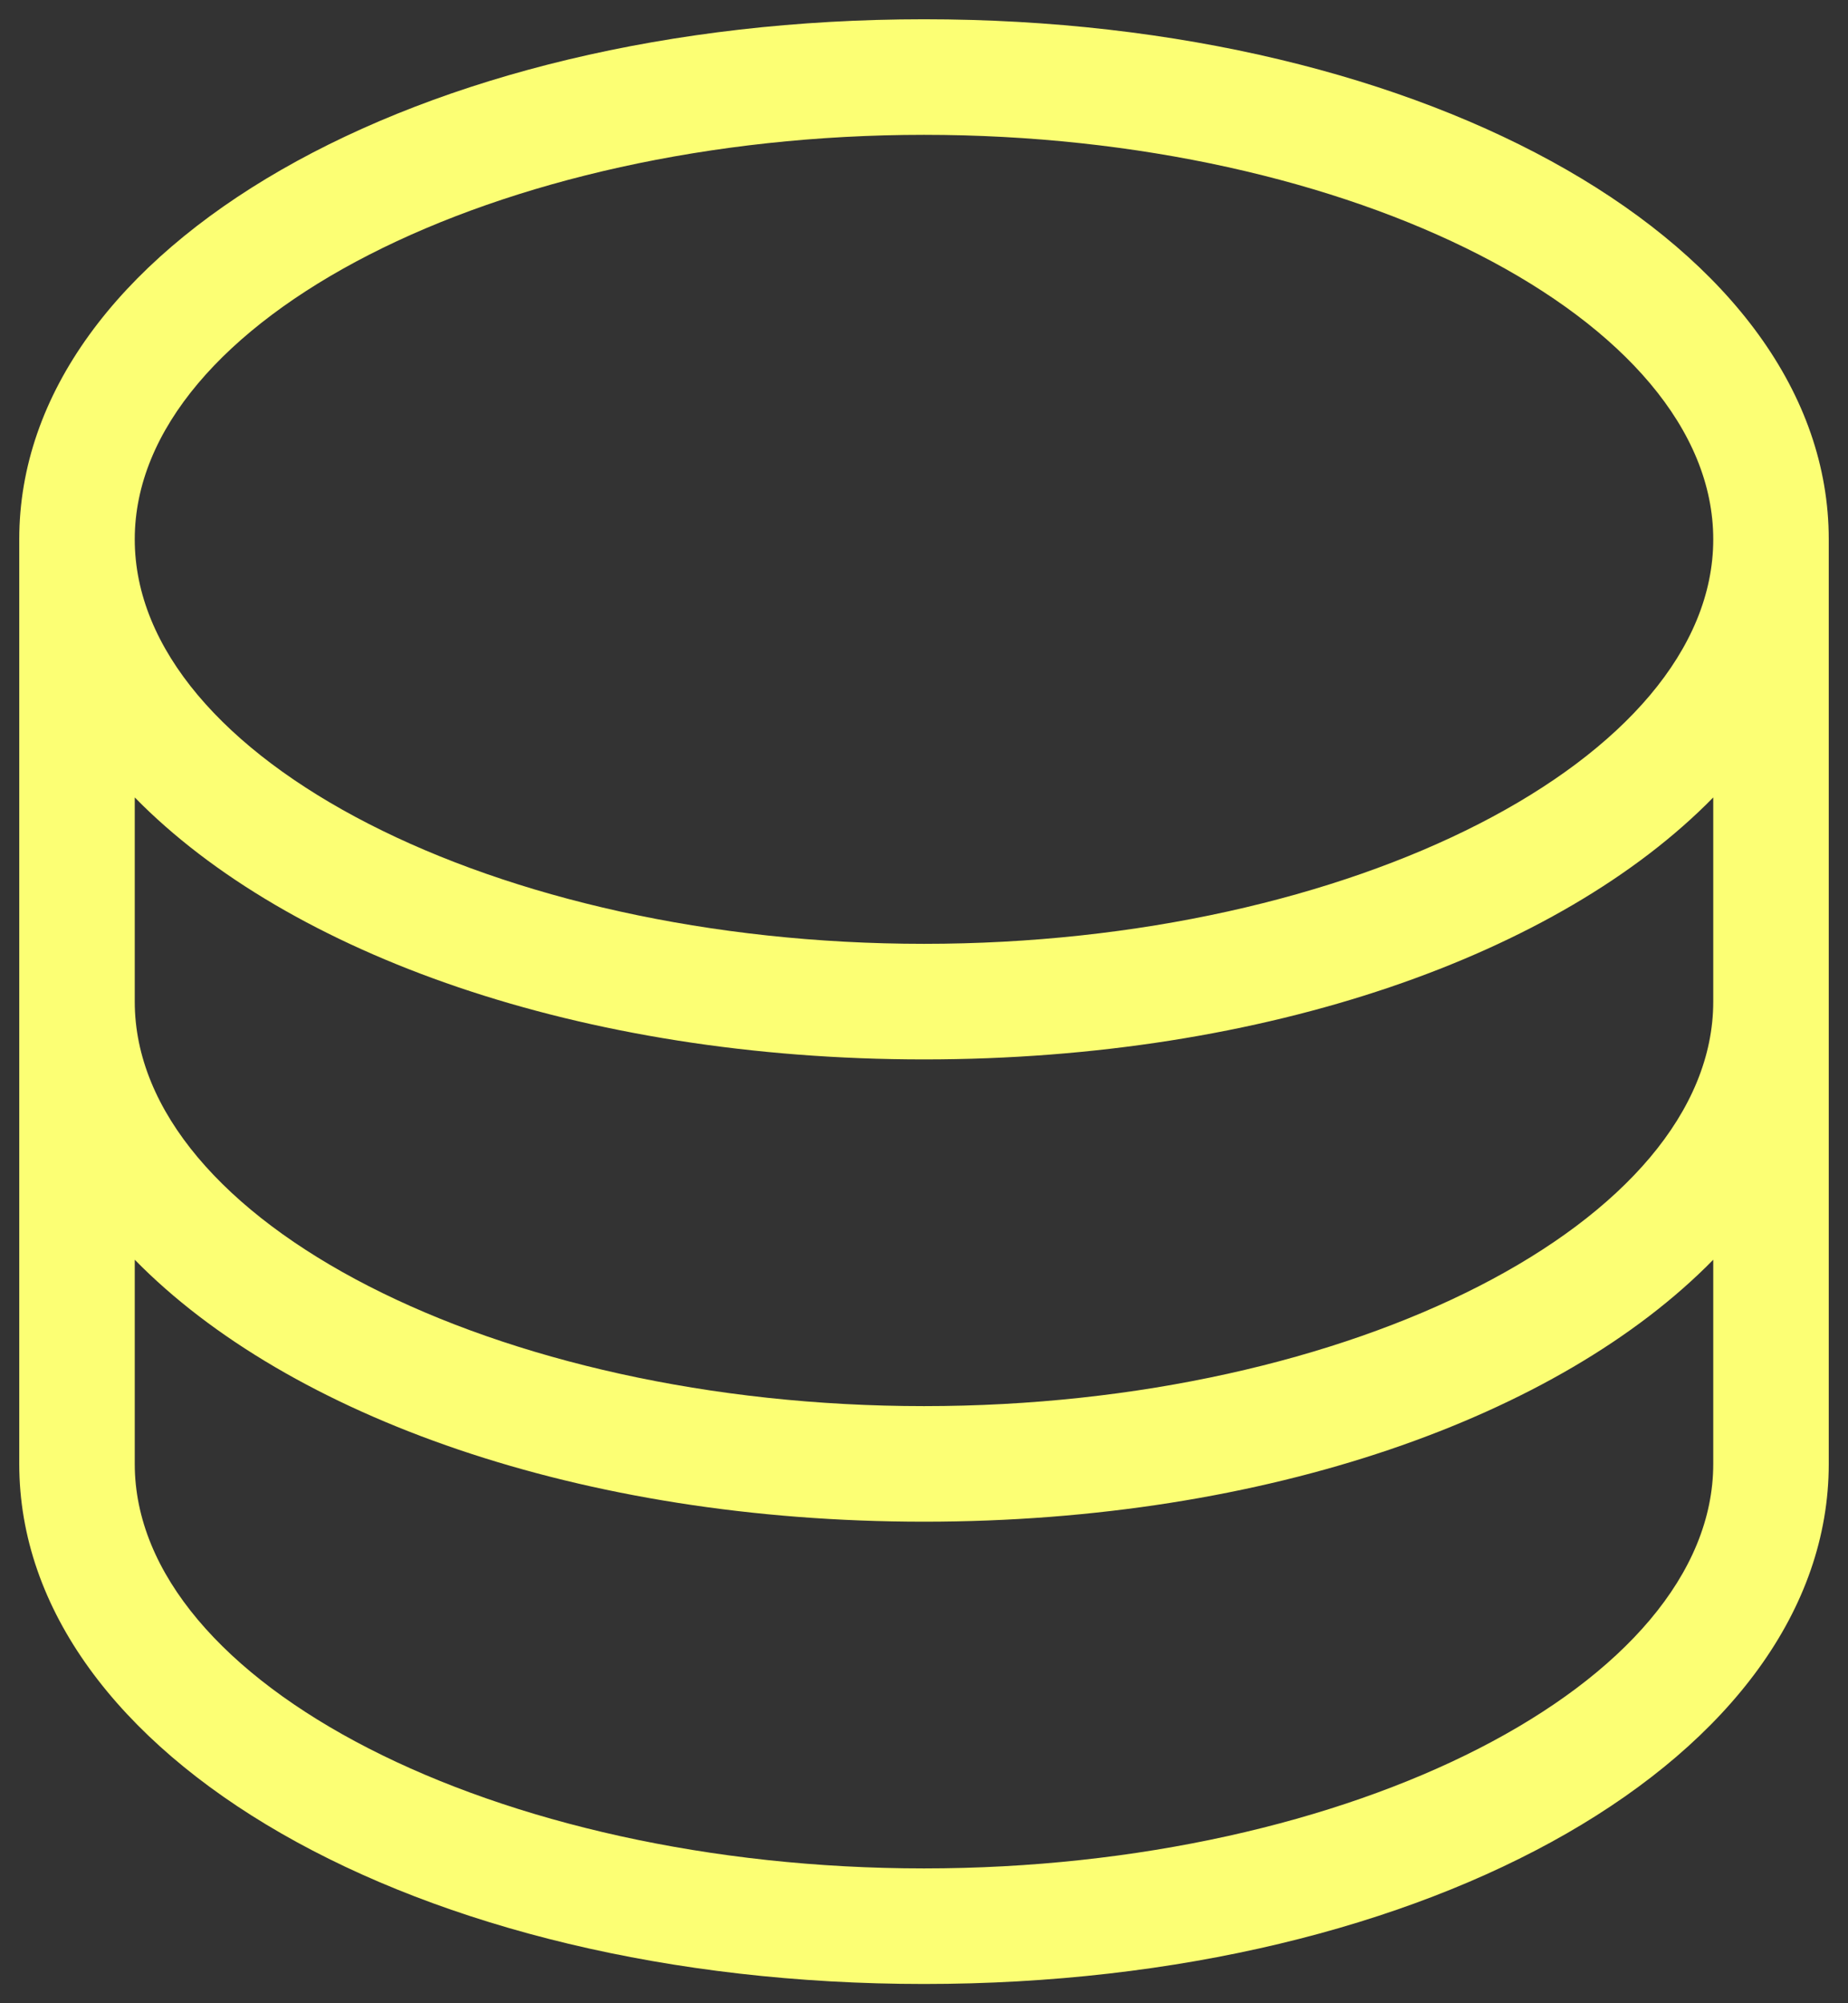
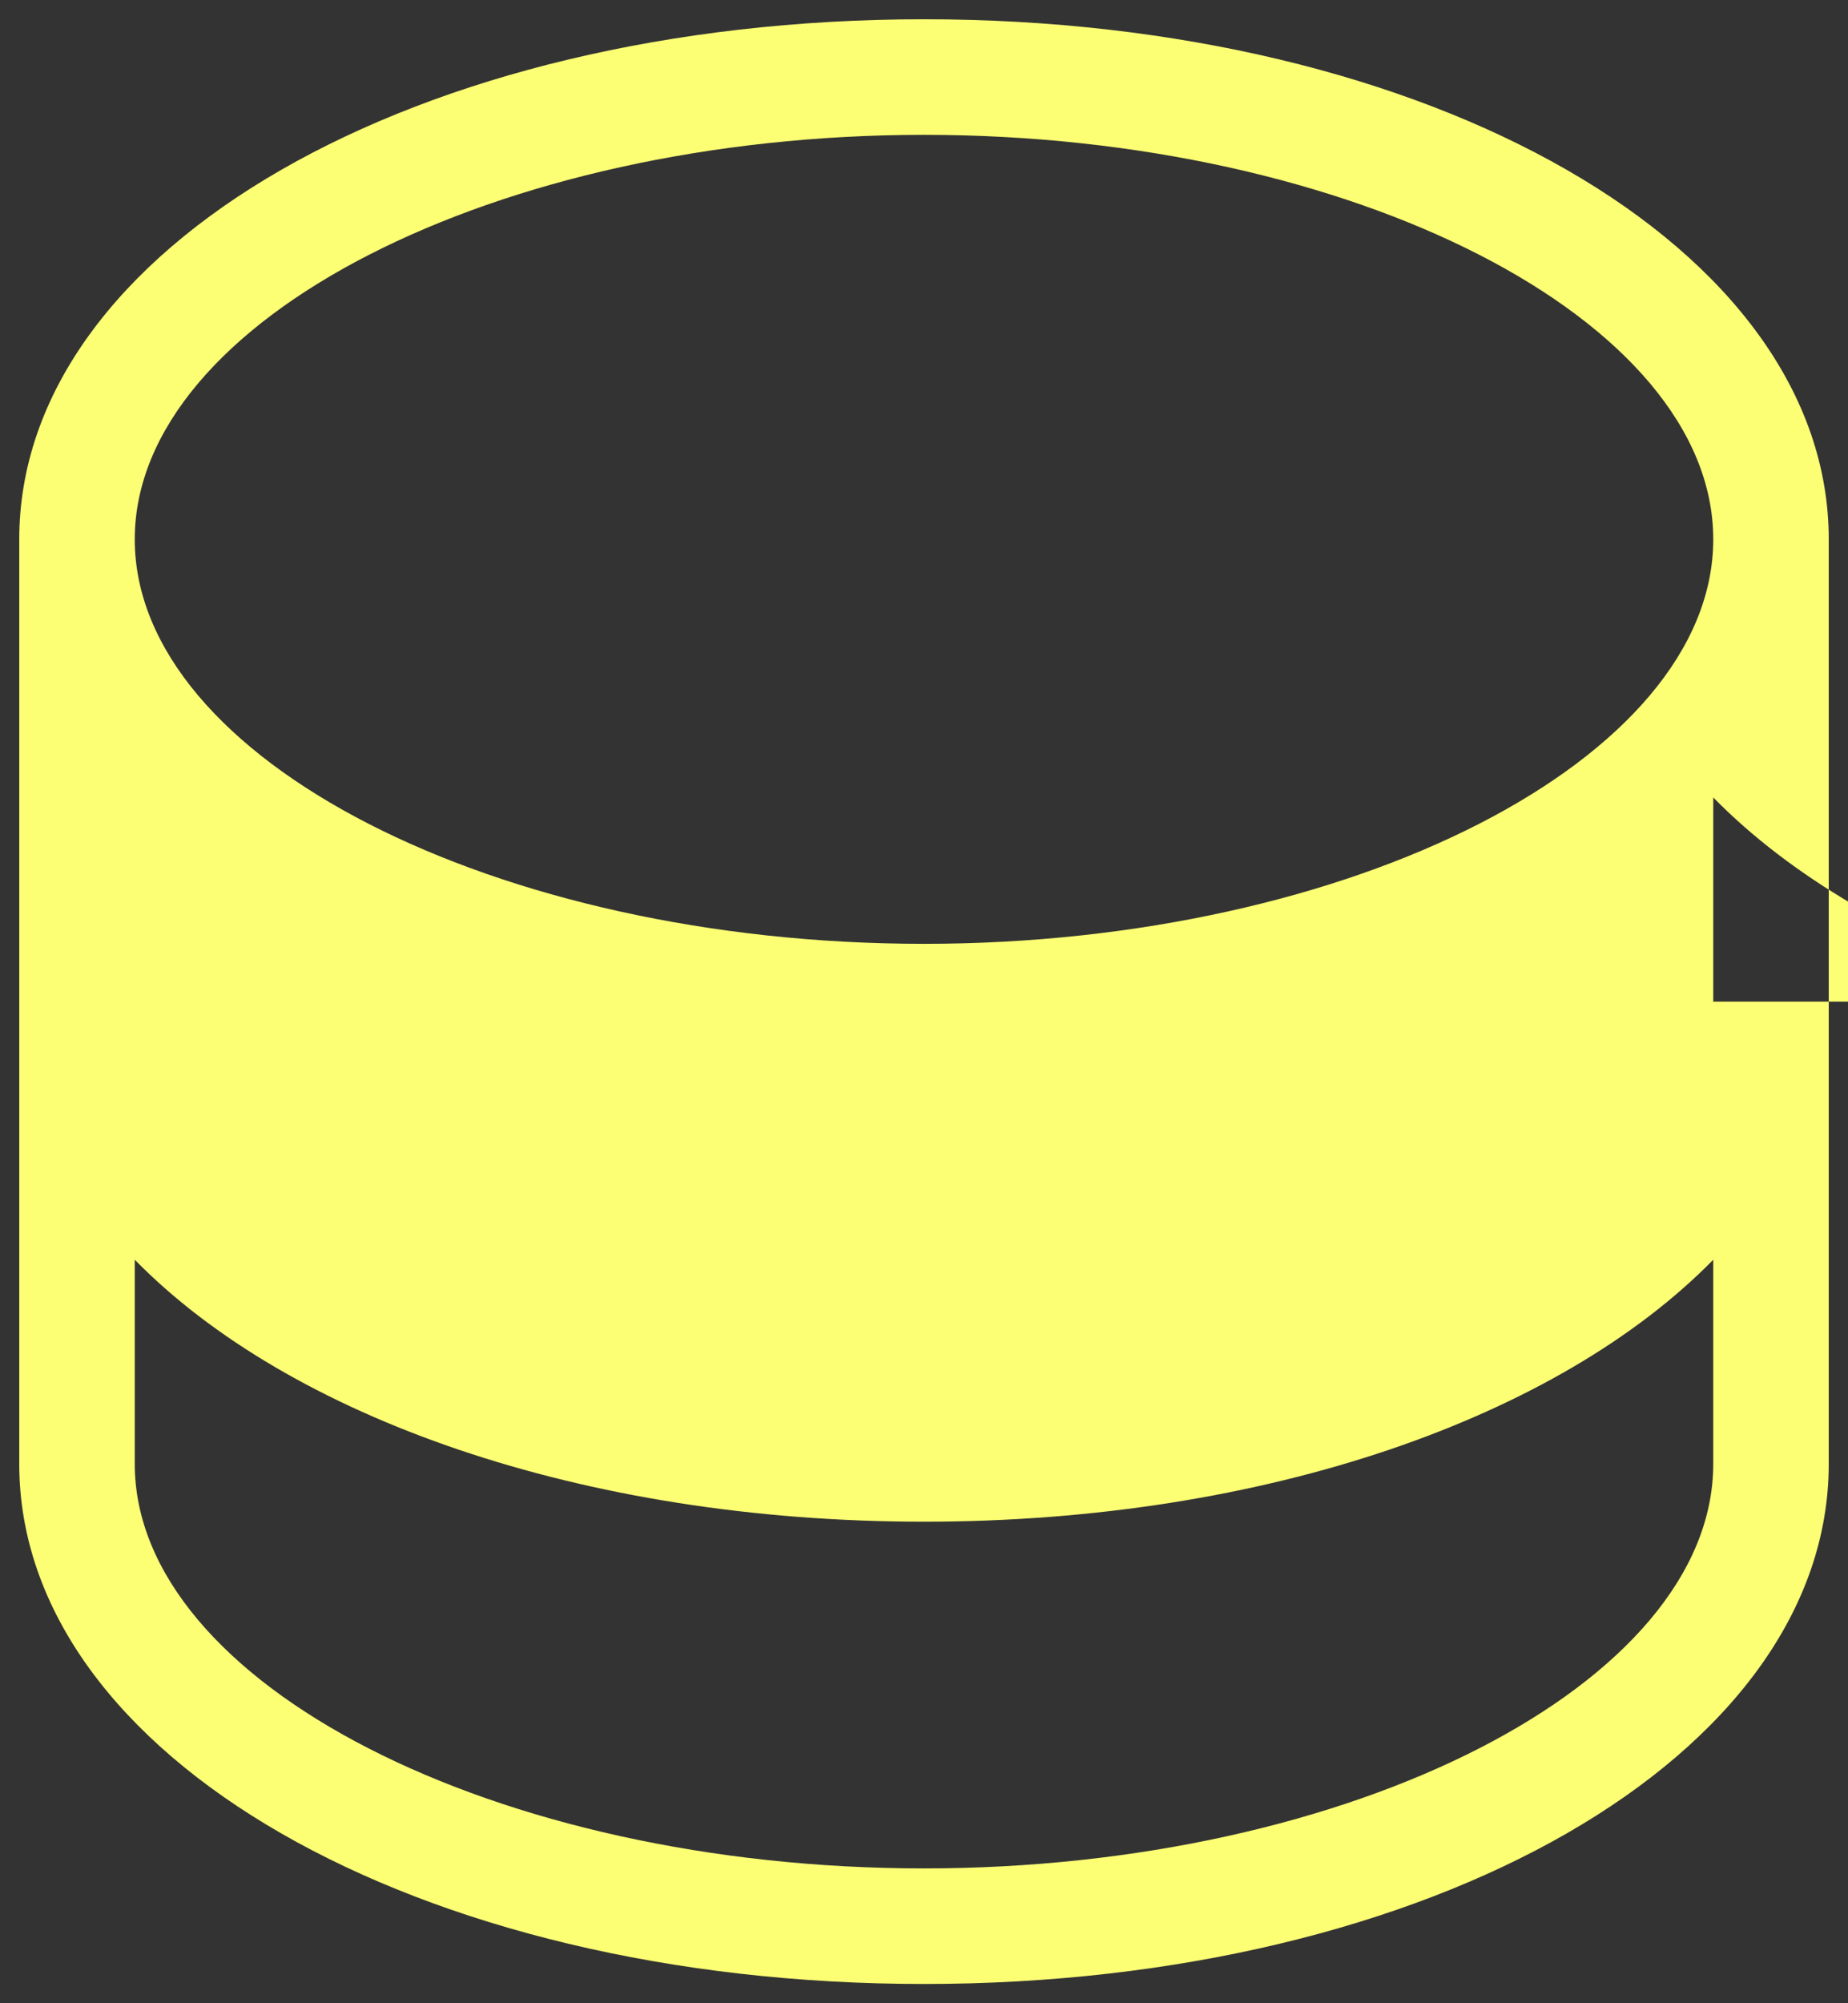
<svg xmlns="http://www.w3.org/2000/svg" width="24" height="26" fill="none">
  <rect width="100%" height="100%" fill="#333333" stroke="none" />
-   <path fill="#FCFF74" d="M12 .25C5.41.25.25 3.21.25 7v12c0 3.79 5.16 6.75 11.75 6.75S23.75 22.79 23.75 19V7C23.75 3.21 18.59.25 12 .25Zm0 1.5c5.56 0 10.25 2.4 10.25 5.25s-4.7 5.25-10.25 5.25C6.44 12.25 1.75 9.85 1.75 7S6.45 1.75 12 1.75ZM22.25 19c0 2.85-4.7 5.25-10.25 5.25-5.56 0-10.25-2.4-10.25-5.25v-2.65c2 2.04 5.8 3.4 10.25 3.4s8.25-1.36 10.25-3.4V19Zm0-6c0 2.85-4.7 5.25-10.25 5.25-5.56 0-10.25-2.4-10.25-5.25v-2.65c2 2.04 5.8 3.4 10.25 3.4s8.25-1.36 10.25-3.4V13Z" />
+   <path fill="#FCFF74" d="M12 .25C5.41.25.25 3.21.25 7v12c0 3.79 5.16 6.75 11.75 6.75S23.75 22.79 23.75 19V7C23.75 3.21 18.59.25 12 .25Zm0 1.5c5.56 0 10.25 2.4 10.25 5.25s-4.7 5.25-10.25 5.25C6.44 12.25 1.75 9.85 1.75 7S6.45 1.75 12 1.75ZM22.25 19c0 2.85-4.7 5.25-10.25 5.25-5.56 0-10.25-2.4-10.25-5.25v-2.65c2 2.04 5.8 3.4 10.25 3.4s8.25-1.36 10.25-3.4V19Zm0-6v-2.65c2 2.04 5.8 3.4 10.25 3.4s8.25-1.36 10.25-3.4V13Z" />
</svg>